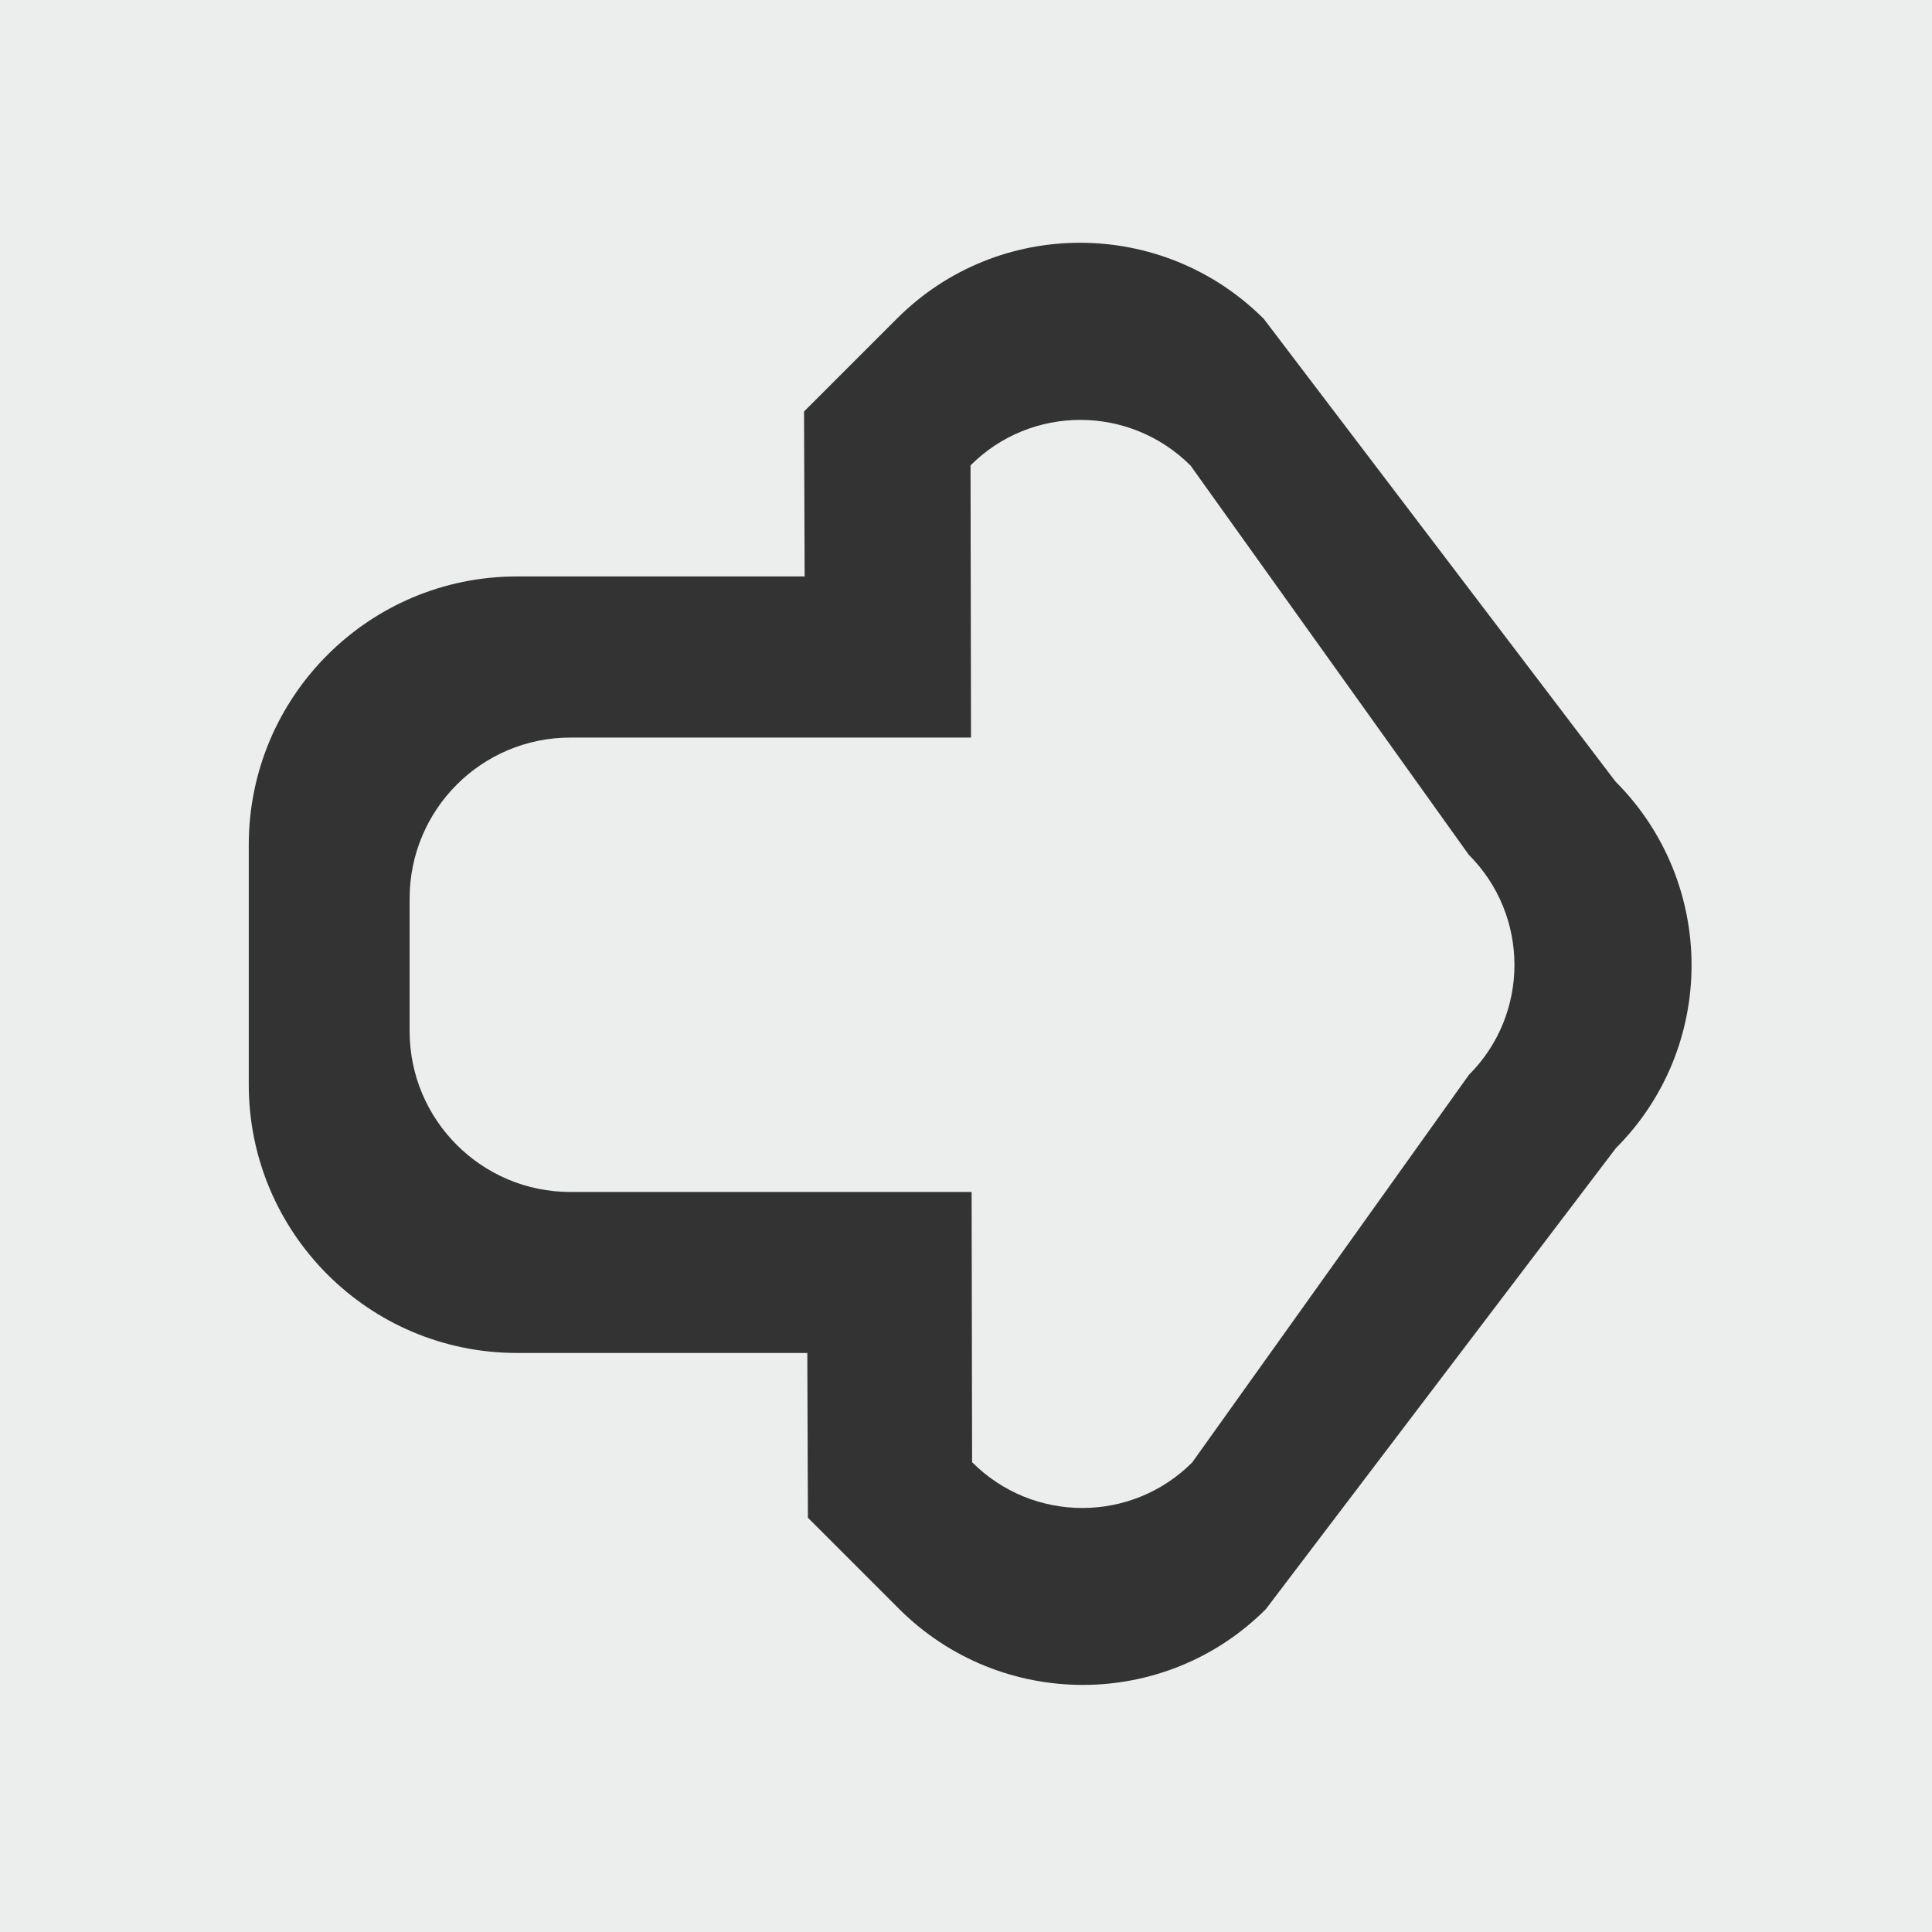
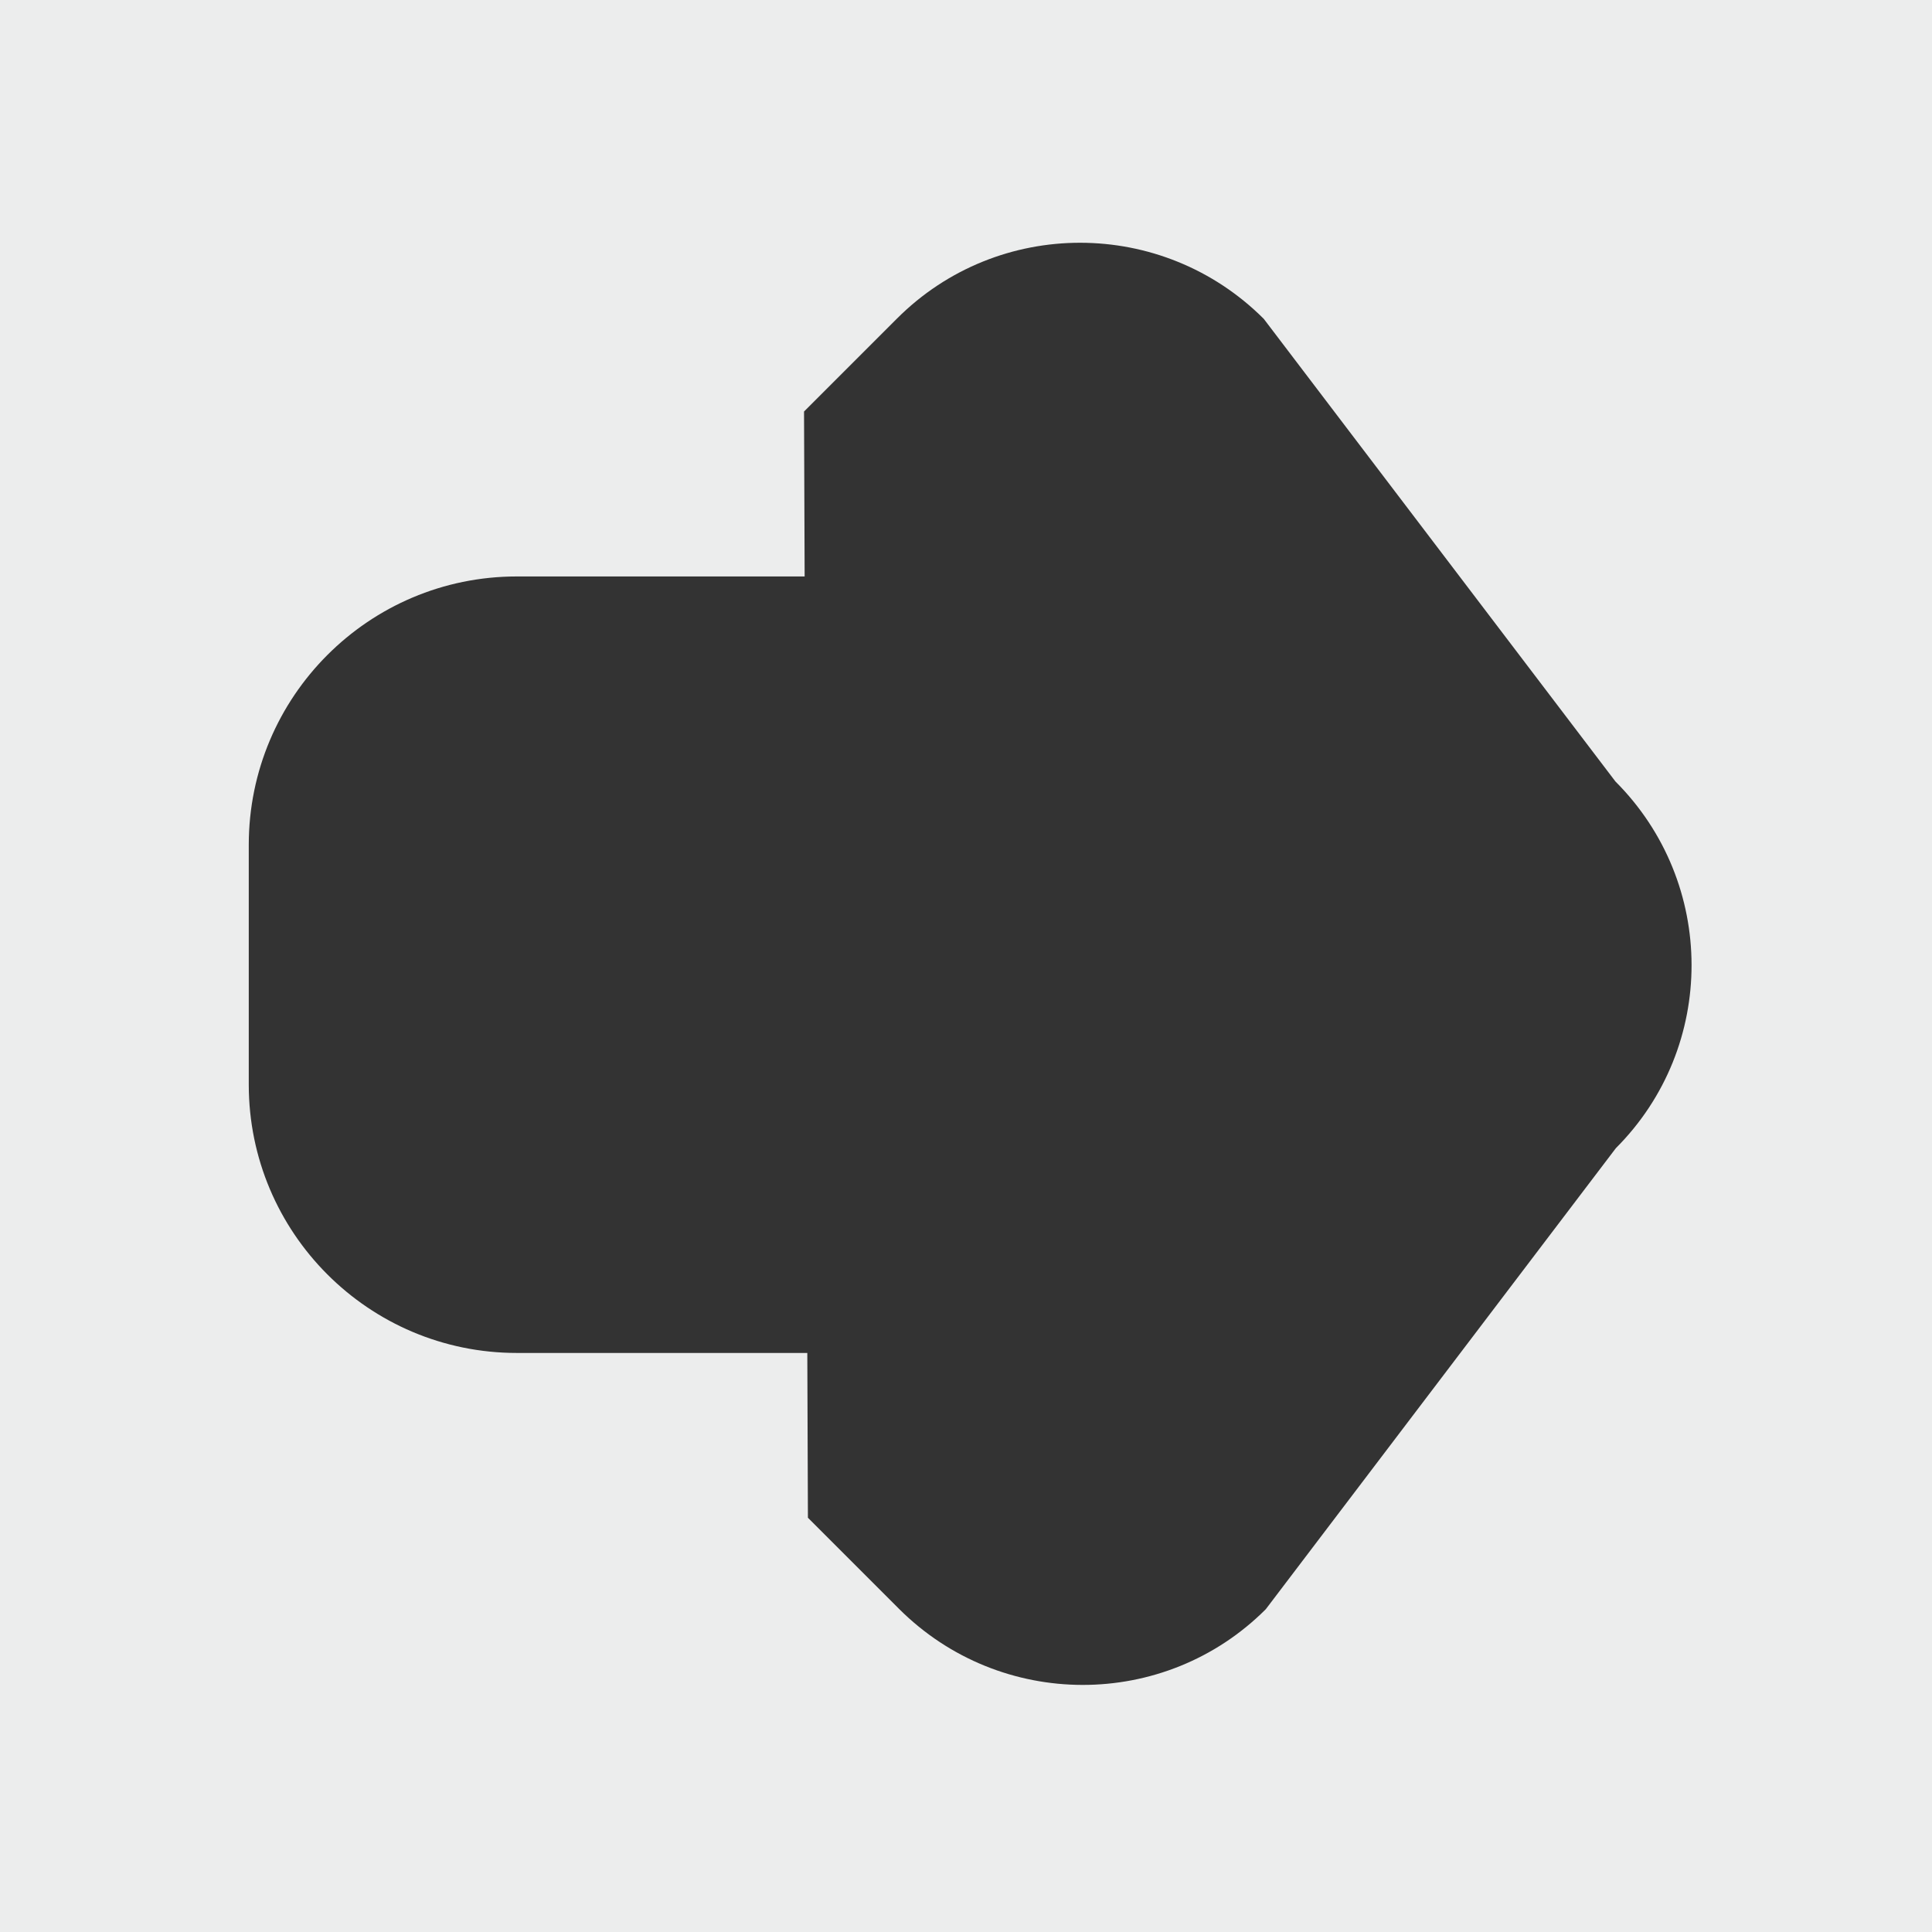
<svg xmlns="http://www.w3.org/2000/svg" version="1.1" id="pixelegg_continue" x="0px" y="0px" width="28.347px" height="28.347px" viewBox="0 0 28.347 28.347" enable-background="new 0 0 28.347 28.347" xml:space="preserve">
  <rect x="0" y="0" width="28.347" height="28.347" fill="#333333" stroke="none" />
  <g>
    <path fill-rule="evenodd" clip-rule="evenodd" fill="#ECEDED" d="M0,0v28.348h28.348V0H0z M3.65,12.396   c0-2.174,1.761-3.938,3.933-3.938h4.223l-0.009-2.42l1.365-1.365c1.484-1.484,3.894-1.481,5.381,0.006l5.159,6.787   c1.487,1.488,1.49,3.896,0.006,5.381l-5.136,6.764c-1.484,1.484-3.894,1.48-5.382-0.006l-1.336-1.336l-0.009-2.418H7.583   c-2.172,0-3.933-1.764-3.933-3.938V12.396z" />
-     <path fill-rule="evenodd" clip-rule="evenodd" fill="#ECEDED" d="M8.369,10.822h5.878L14.24,6.828   c0.891-0.891,2.336-0.889,3.229,0.004l4.081,5.709c0.893,0.892,0.894,2.338,0.003,3.229l-4.061,5.688   c-0.891,0.891-2.336,0.891-3.229-0.004l-0.007-3.965H8.369c-1.304,0-2.359-1.057-2.359-2.361v-1.943   C6.01,11.879,7.065,10.822,8.369,10.822z" />
  </g>
</svg>